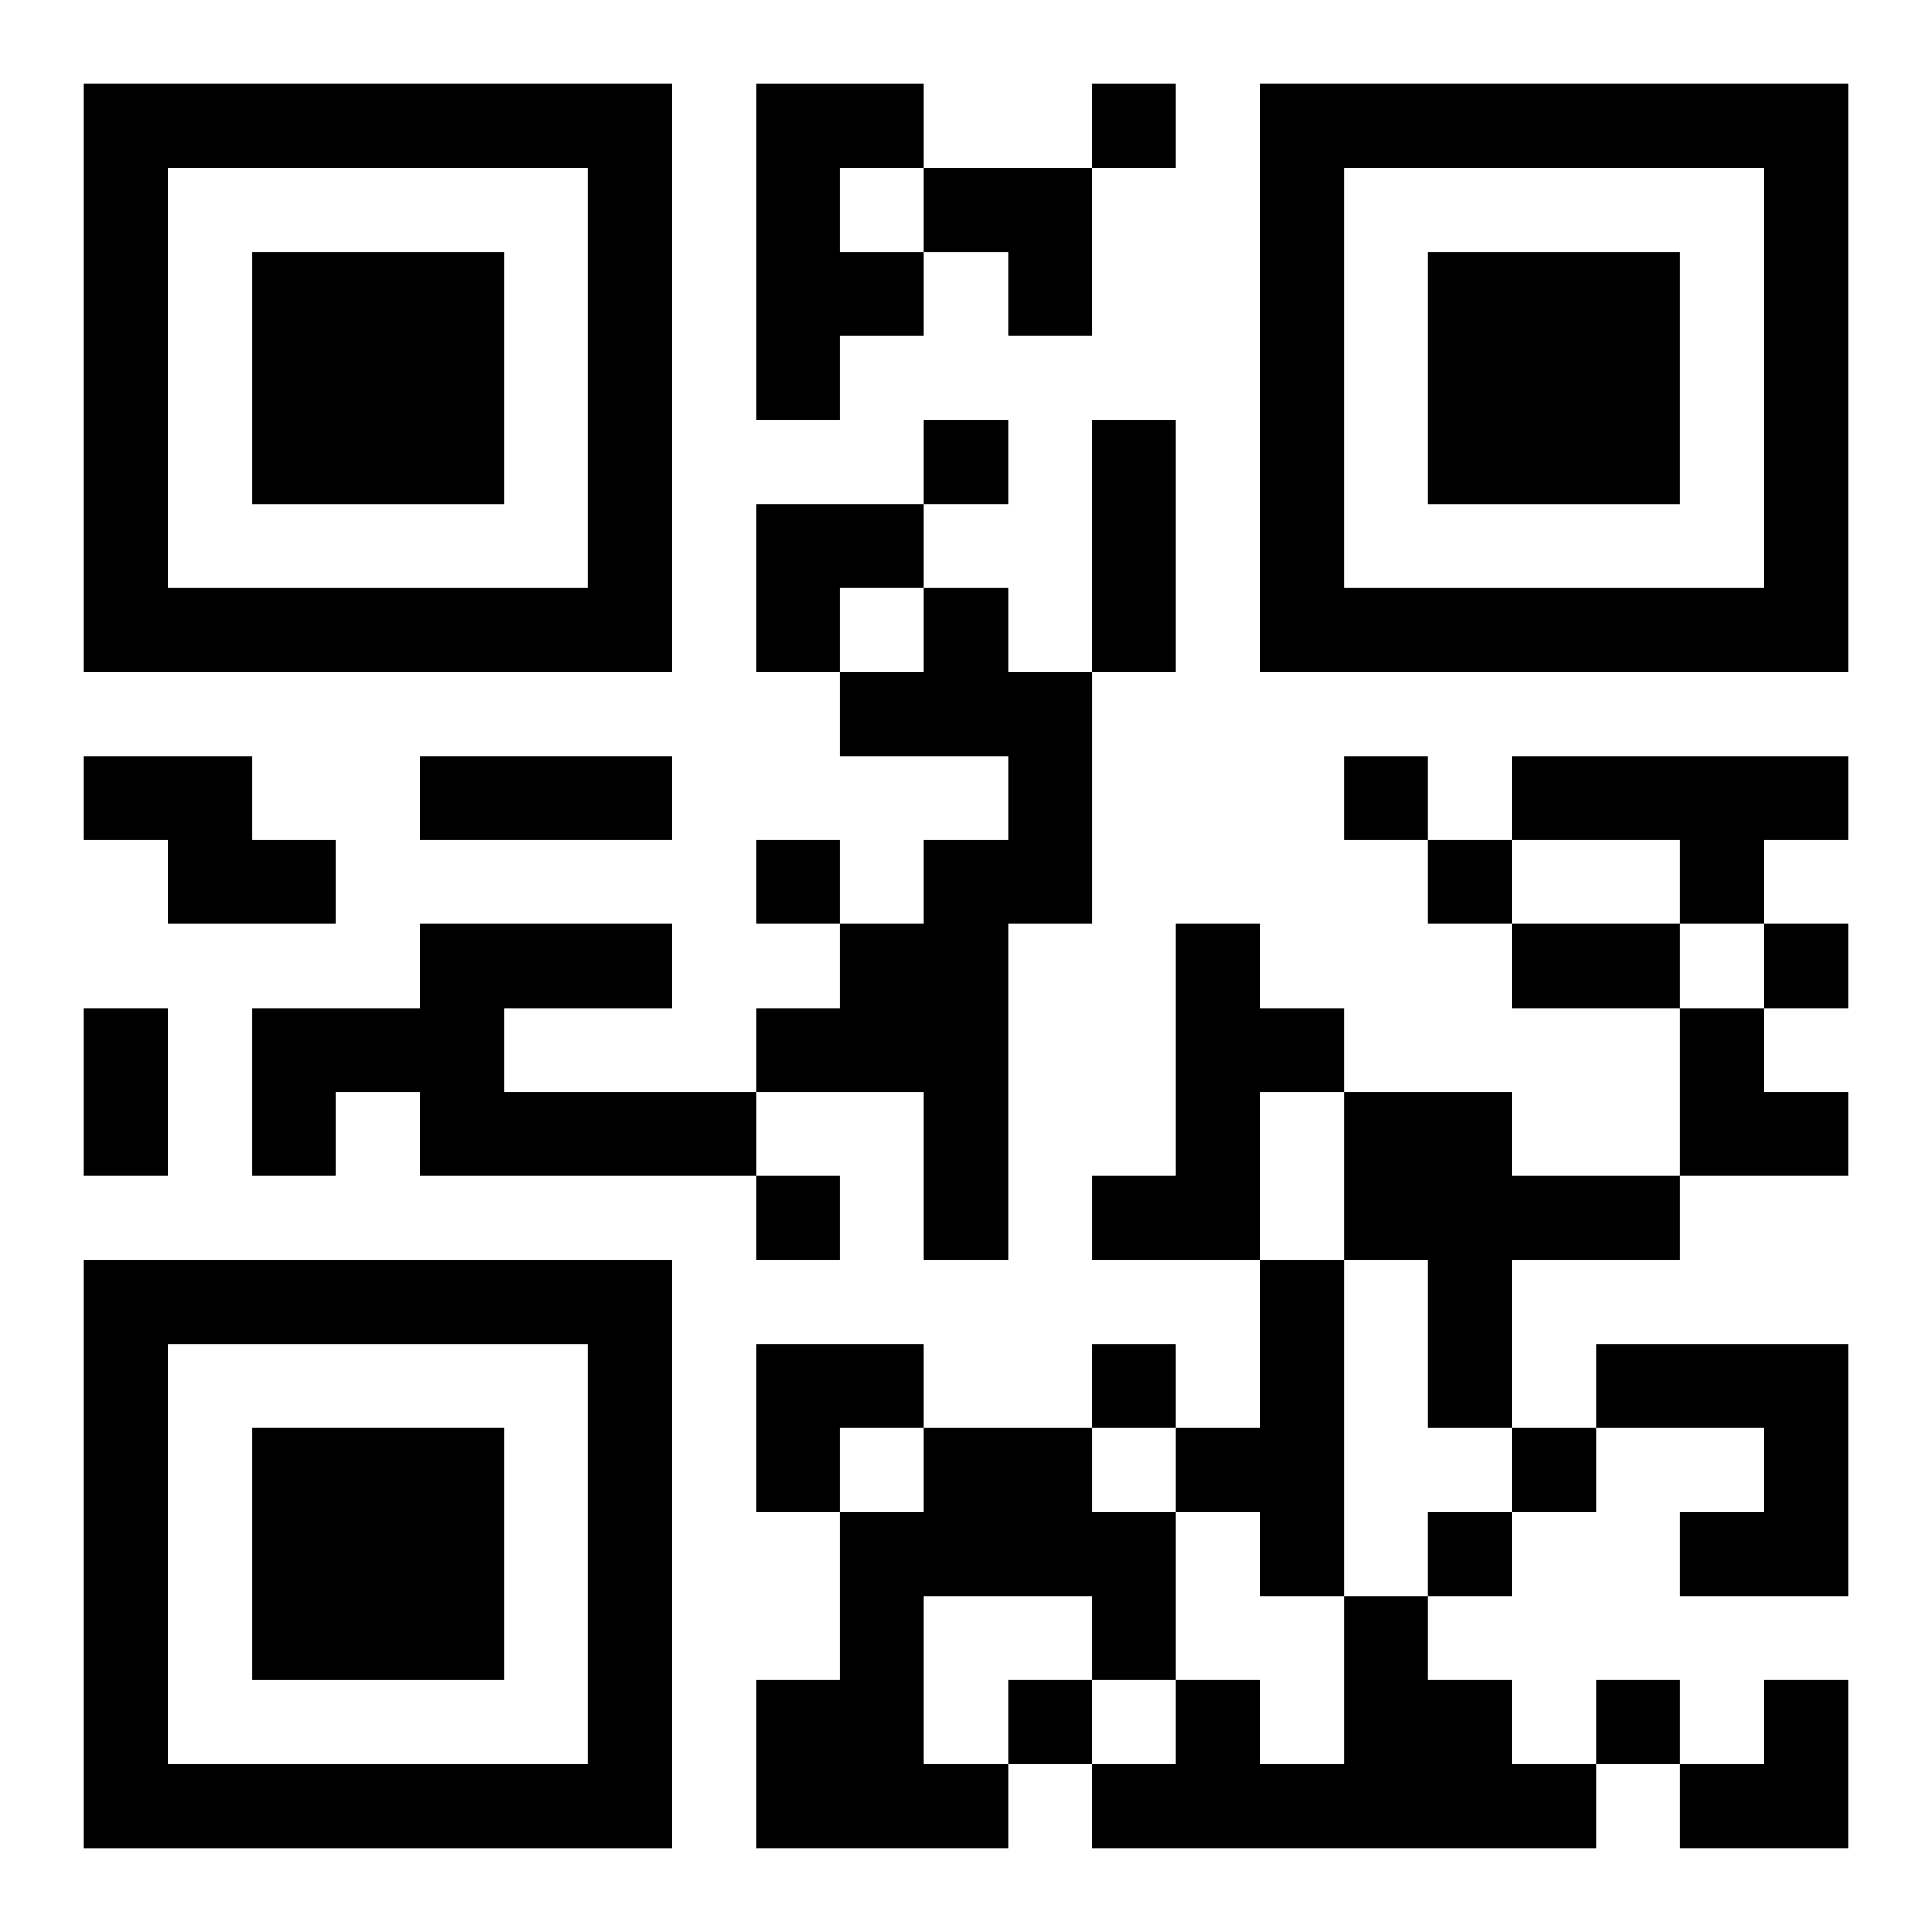
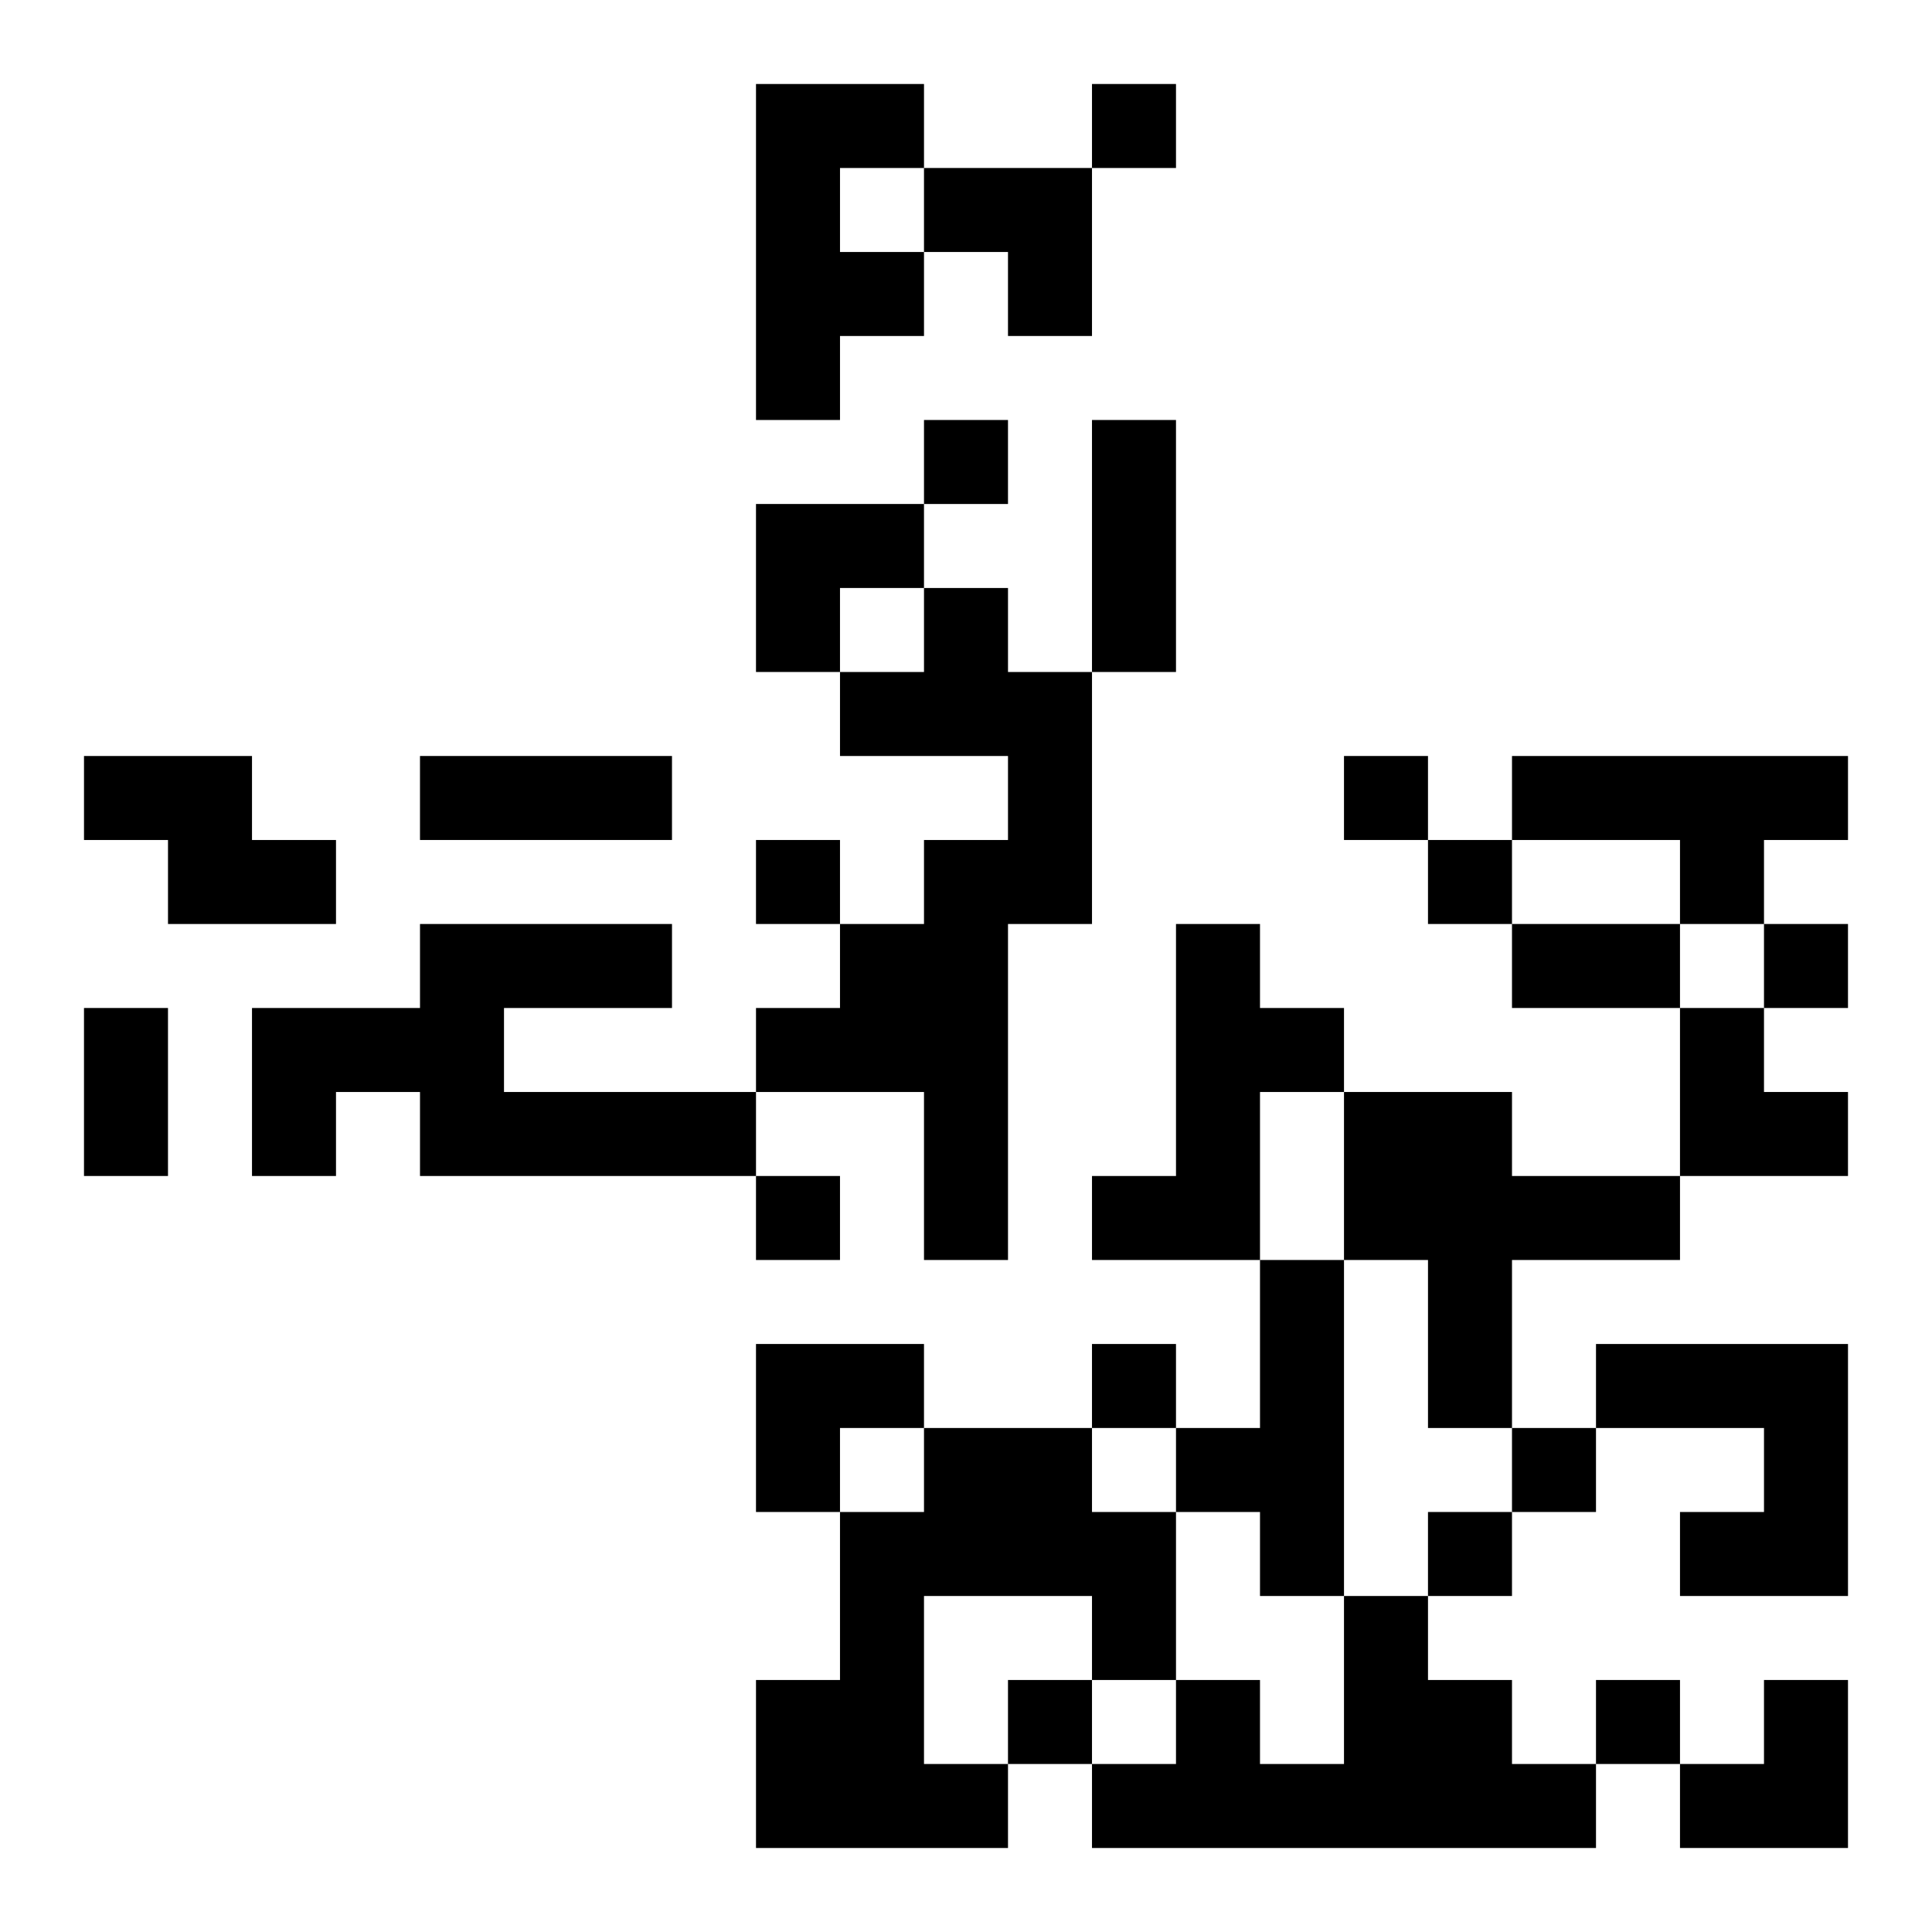
<svg xmlns="http://www.w3.org/2000/svg" xmlns:xlink="http://www.w3.org/1999/xlink" width="250" height="250" baseProfile="full" version="1.1" viewBox="-1 -1 23 23">
  <symbol id="a">
-     <path d="m0 7v7h7v-7h-7zm1 1h5v5h-5v-5zm1 1v3h3v-3h-3z" />
-   </symbol>
+     </symbol>
  <use y="-7" xlink:href="#a" />
  <use y="7" xlink:href="#a" />
  <use x="14" y="-7" xlink:href="#a" />
  <path d="m8 0h2v1h-1v1h1v1h-1v1h-1v-4m2 6h1v1h1v3h-1v4h-1v-2h-2v-1h1v-1h1v-1h1v-1h-2v-1h1v-1m-10 2h2v1h1v1h-2v-1h-1v-1m17 0h4v1h-1v1h-1v-1h-2v-1m-13 2h3v1h-2v1h3v1h-4v-1h-1v1h-1v-2h2v-1m9 0h1v1h1v1h-1v2h-2v-1h1v-3m2 2h2v1h2v1h-2v2h-1v-2h-1v-2m-1 2h1v4h-1v-1h-1v-1h1v-2m4 1h3v3h-2v-1h1v-1h-2v-1m-8 1h2v1h1v2h-1v-1h-2v2h1v1h-3v-2h1v-2h1v-1m5 2h1v1h1v1h1v1h-6v-1h1v-1h1v1h1v-2m-3-18v1h1v-1h-1m-2 4v1h1v-1h-1m5 4v1h1v-1h-1m-7 1v1h1v-1h-1m8 0v1h1v-1h-1m4 1v1h1v-1h-1m-12 3v1h1v-1h-1m4 2v1h1v-1h-1m5 1v1h1v-1h-1m-1 1v1h1v-1h-1m-5 2v1h1v-1h-1m7 0v1h1v-1h-1m-6-15h1v3h-1v-3m-8 4h3v1h-3v-1m13 2h2v1h-2v-1m-17 1h1v2h-1v-2m10-10h2v2h-1v-1h-1zm-2 4h2v1h-1v1h-1zm11 6h1v1h1v1h-2zm-11 4h2v1h-1v1h-1zm11 4m1 0h1v2h-2v-1h1z" />
</svg>